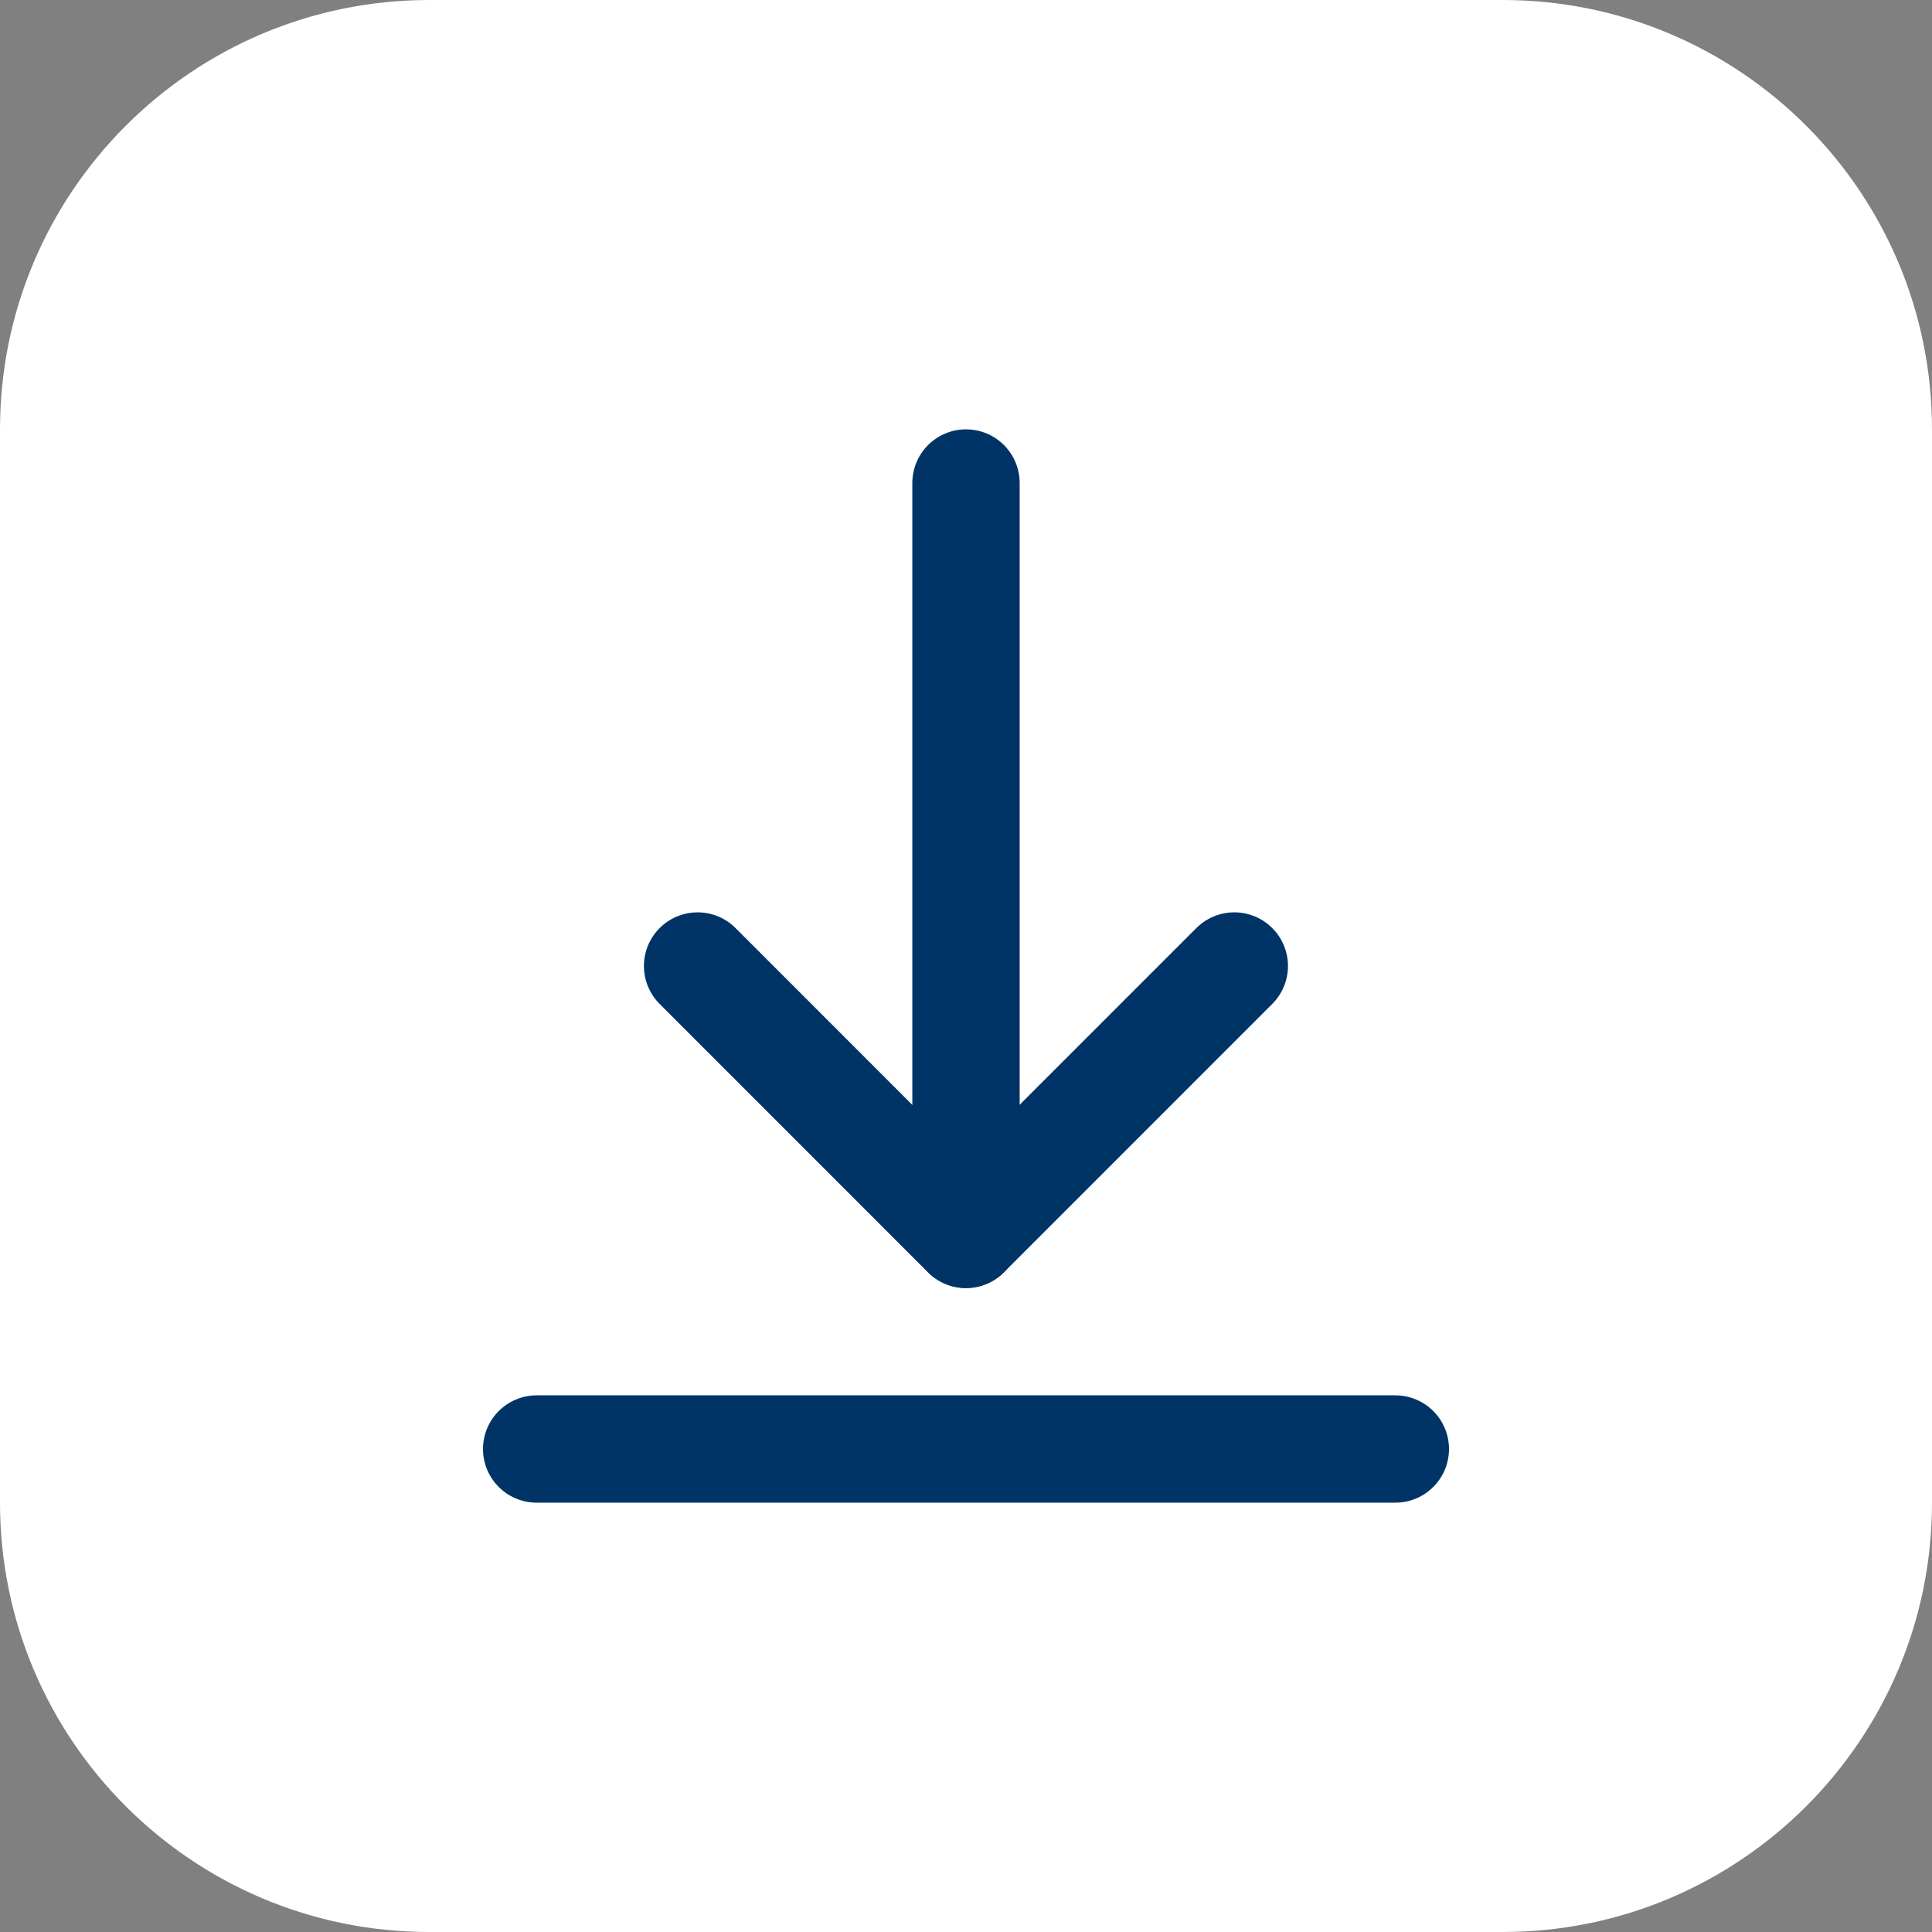
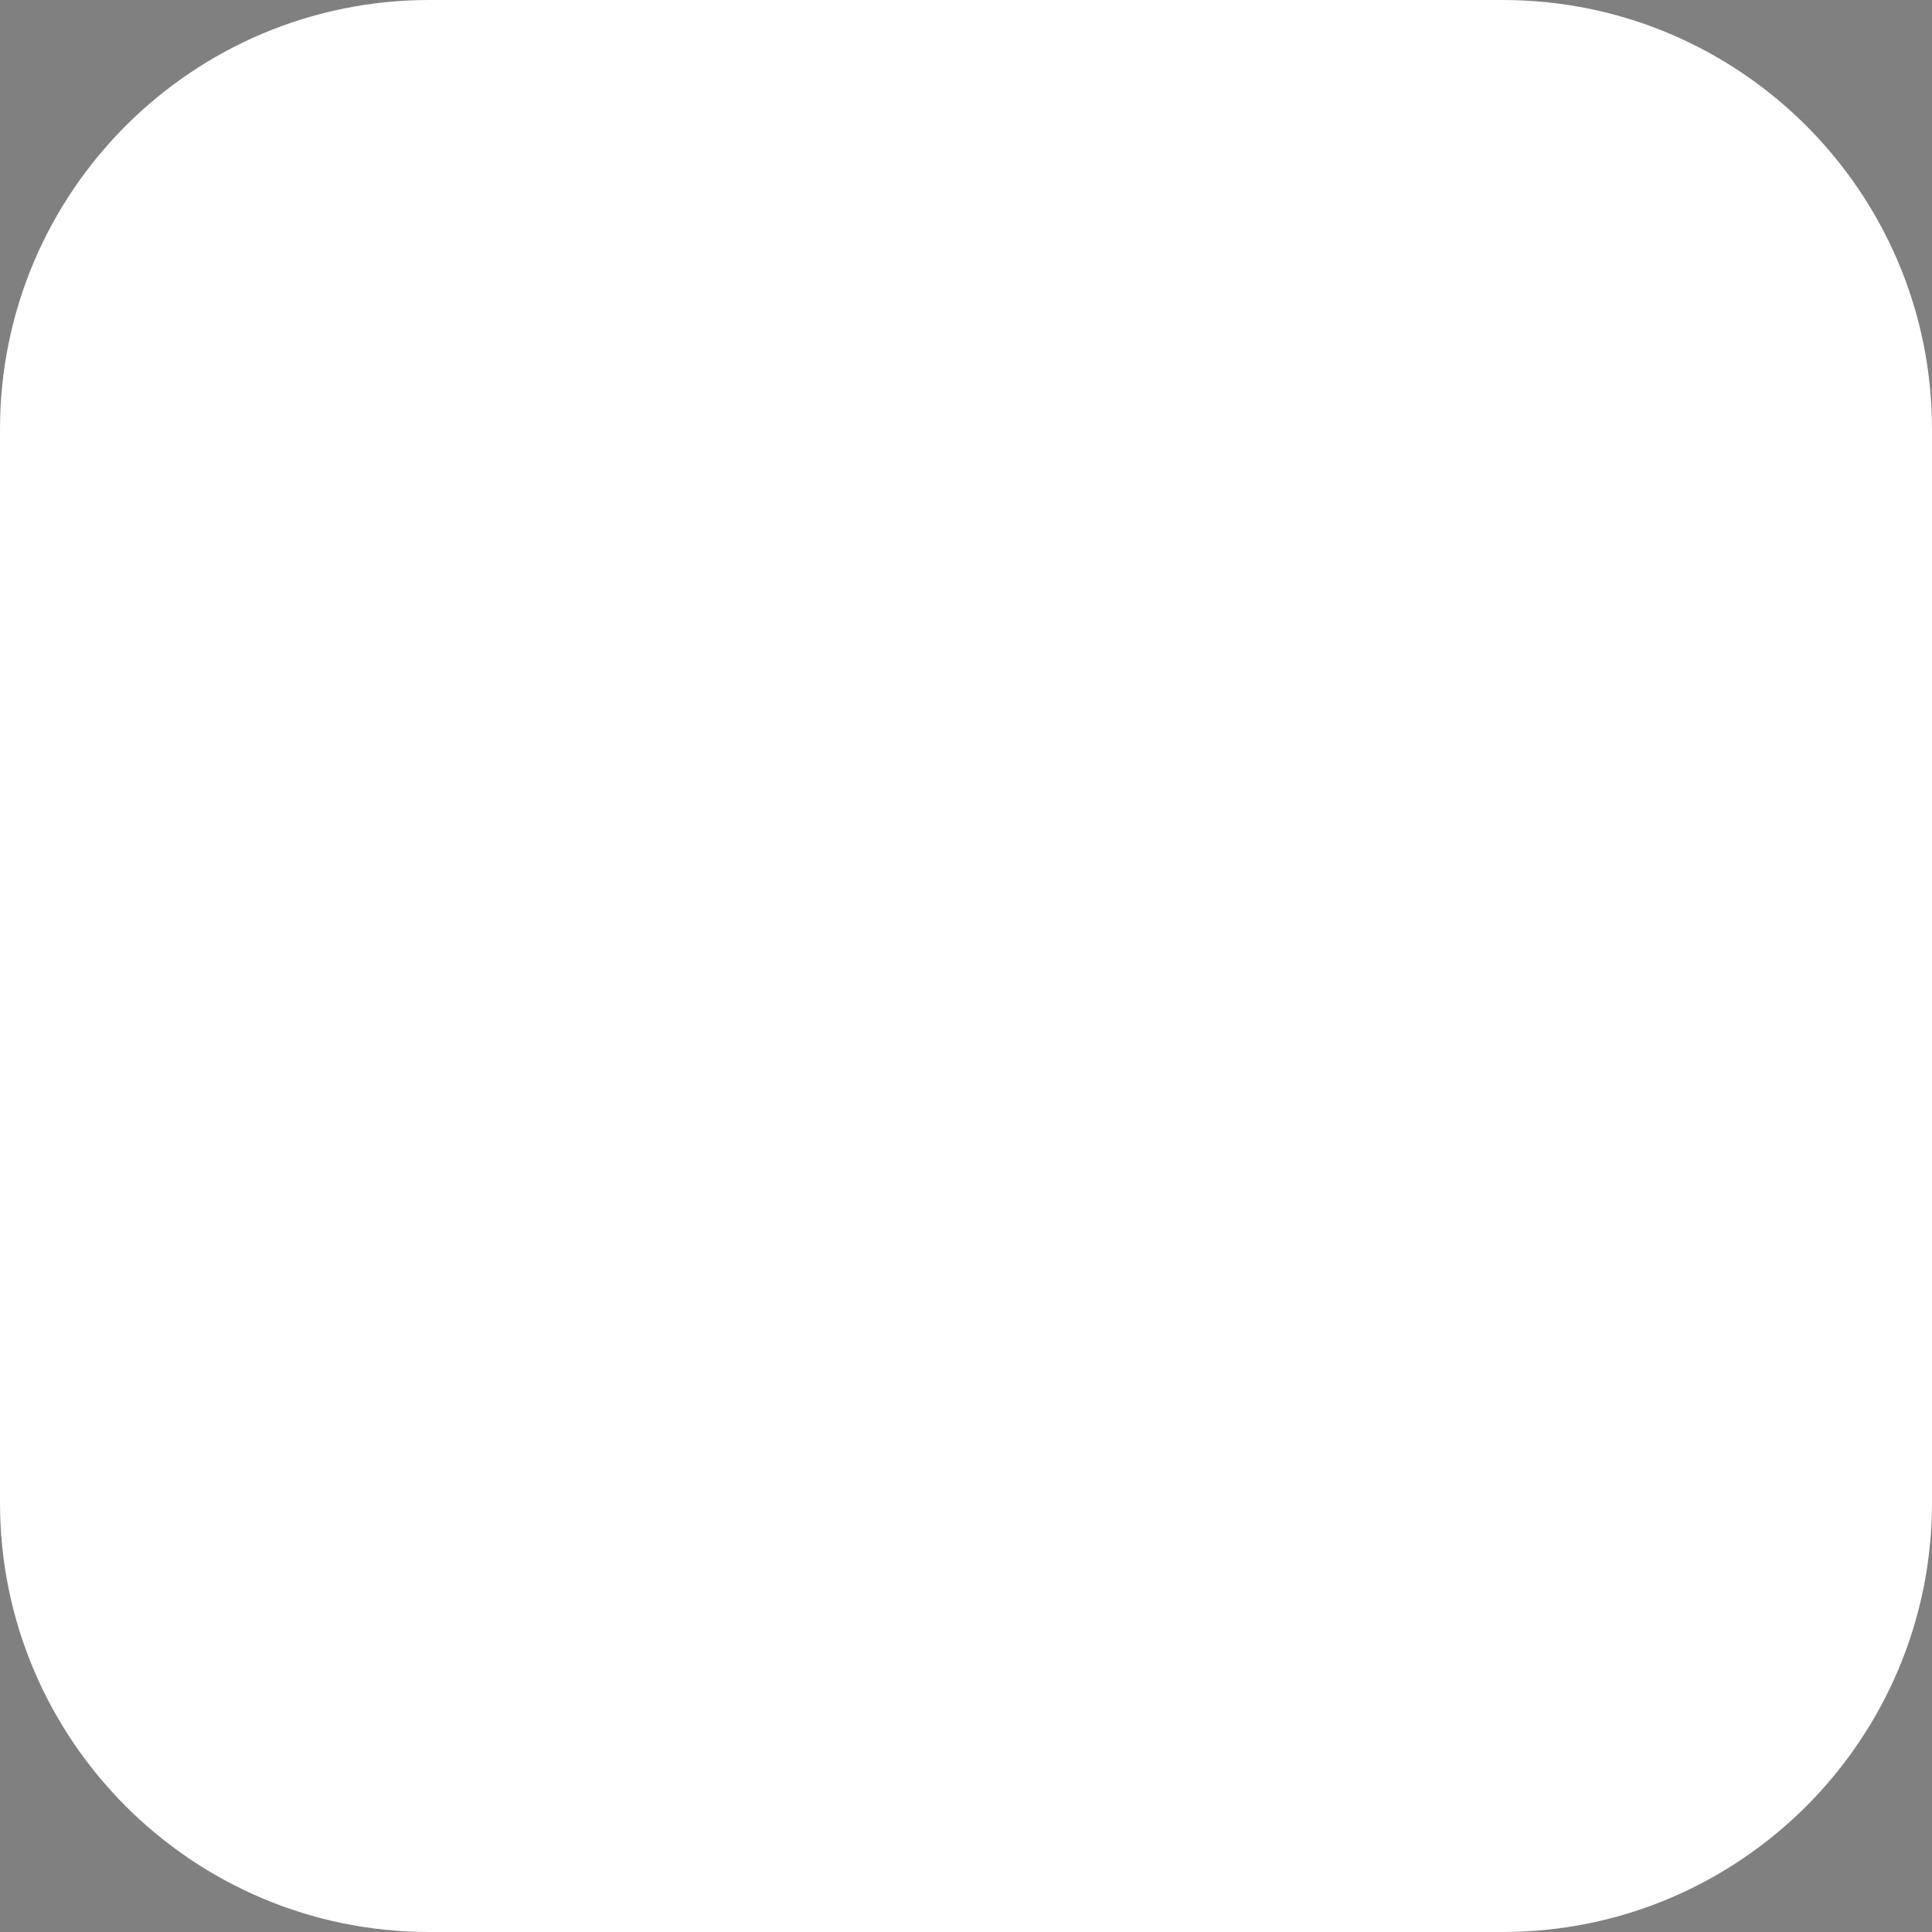
<svg xmlns="http://www.w3.org/2000/svg" width="54" height="54" viewBox="0 0 54 54" fill="none">
  <rect x="0" y="0" width="54" height="54" fill="#808080" stroke="none" />
  <path d="M0 12C0 5.373 5.373 0 12 0H42C48.627 0 54 5.373 54 12V42C54 48.627 48.627 54 42 54H12C5.373 54 0 48.627 0 42V12Z" fill="white" />
  <g clip-path="url(#clip0_4496_11211)">
-     <path d="M27 34.5V13.5" stroke="#003466" stroke-width="3" stroke-linecap="round" stroke-linejoin="round" />
-     <path d="M39 40.5H15" stroke="#003466" stroke-width="3" stroke-linecap="round" stroke-linejoin="round" />
-     <path d="M34.499 27L26.998 34.502L19.498 27" stroke="#003466" stroke-width="3" stroke-linecap="round" stroke-linejoin="round" />
-   </g>
+     </g>
  <defs>
    <clipPath id="clip0_4496_11211">
-       <rect width="36" height="36" fill="white" transform="translate(9 9)" />
-     </clipPath>
+       </clipPath>
  </defs>
</svg>